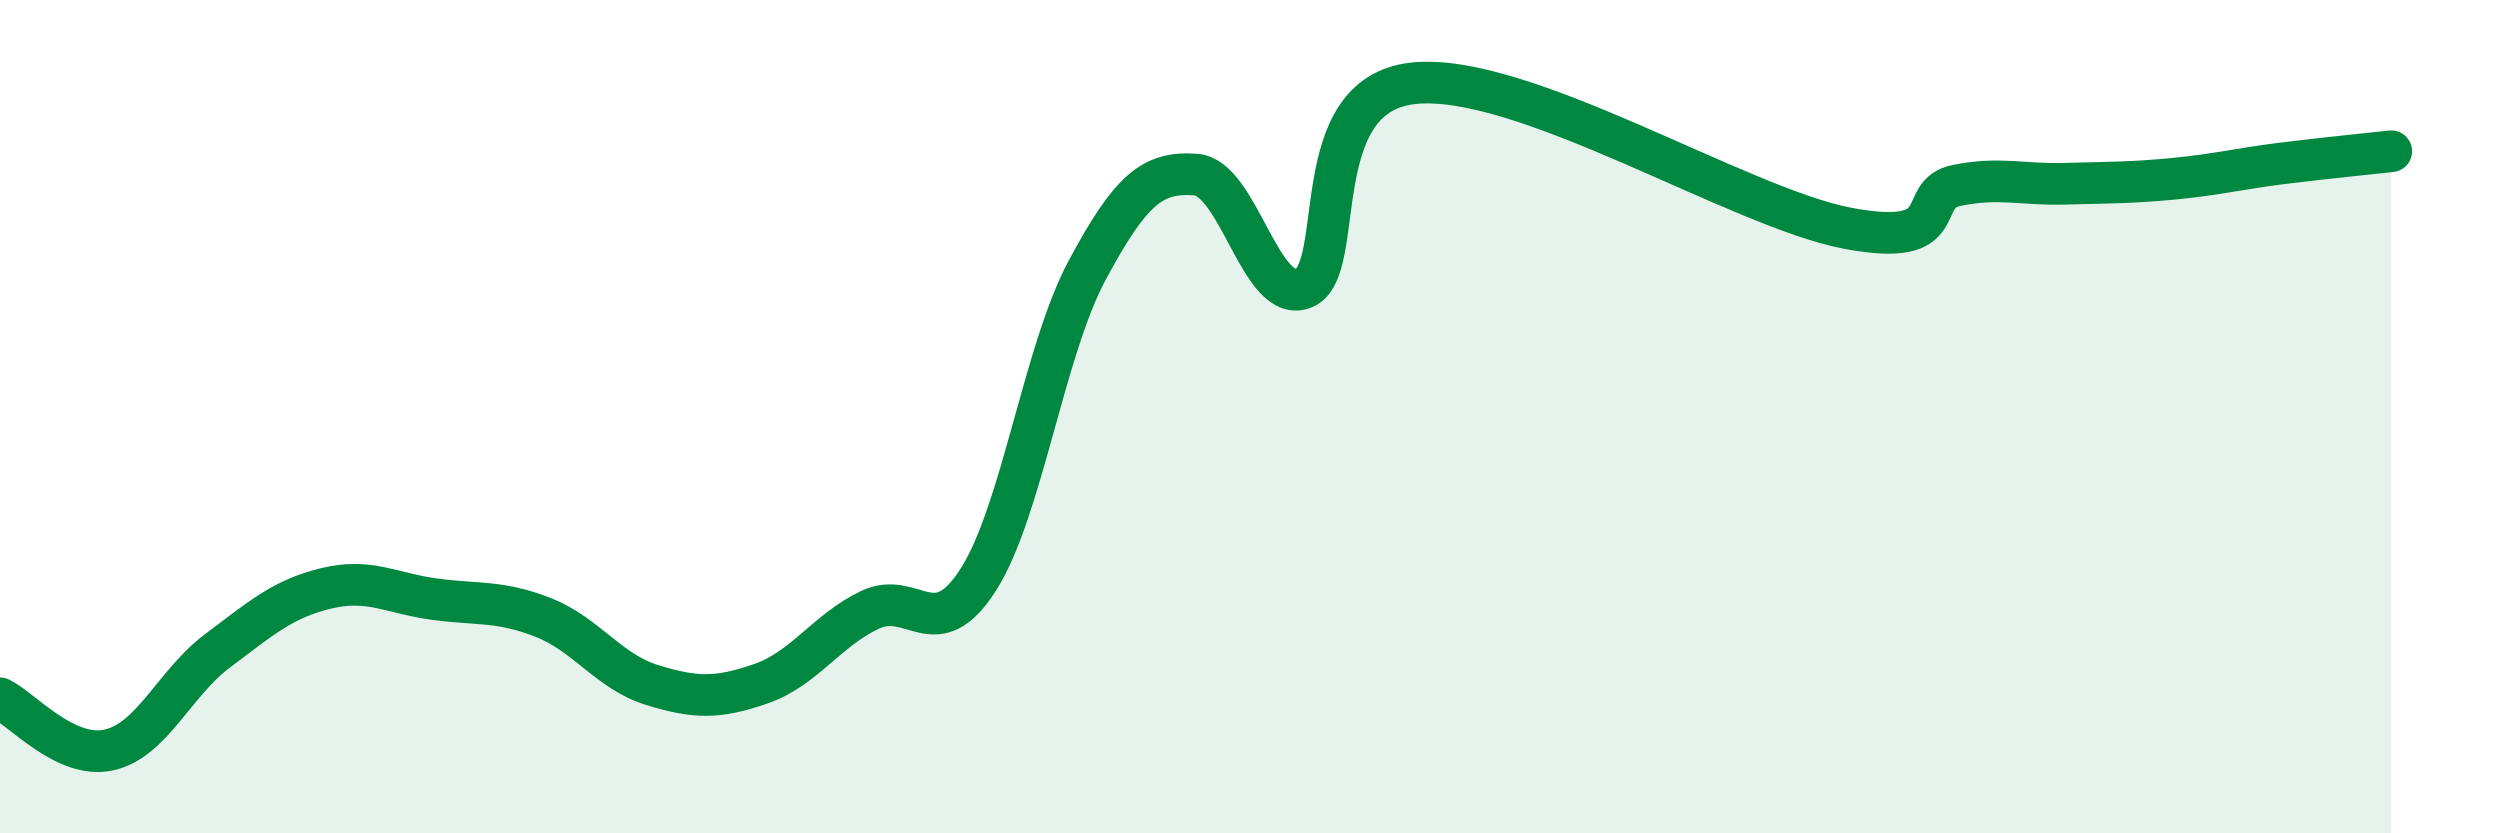
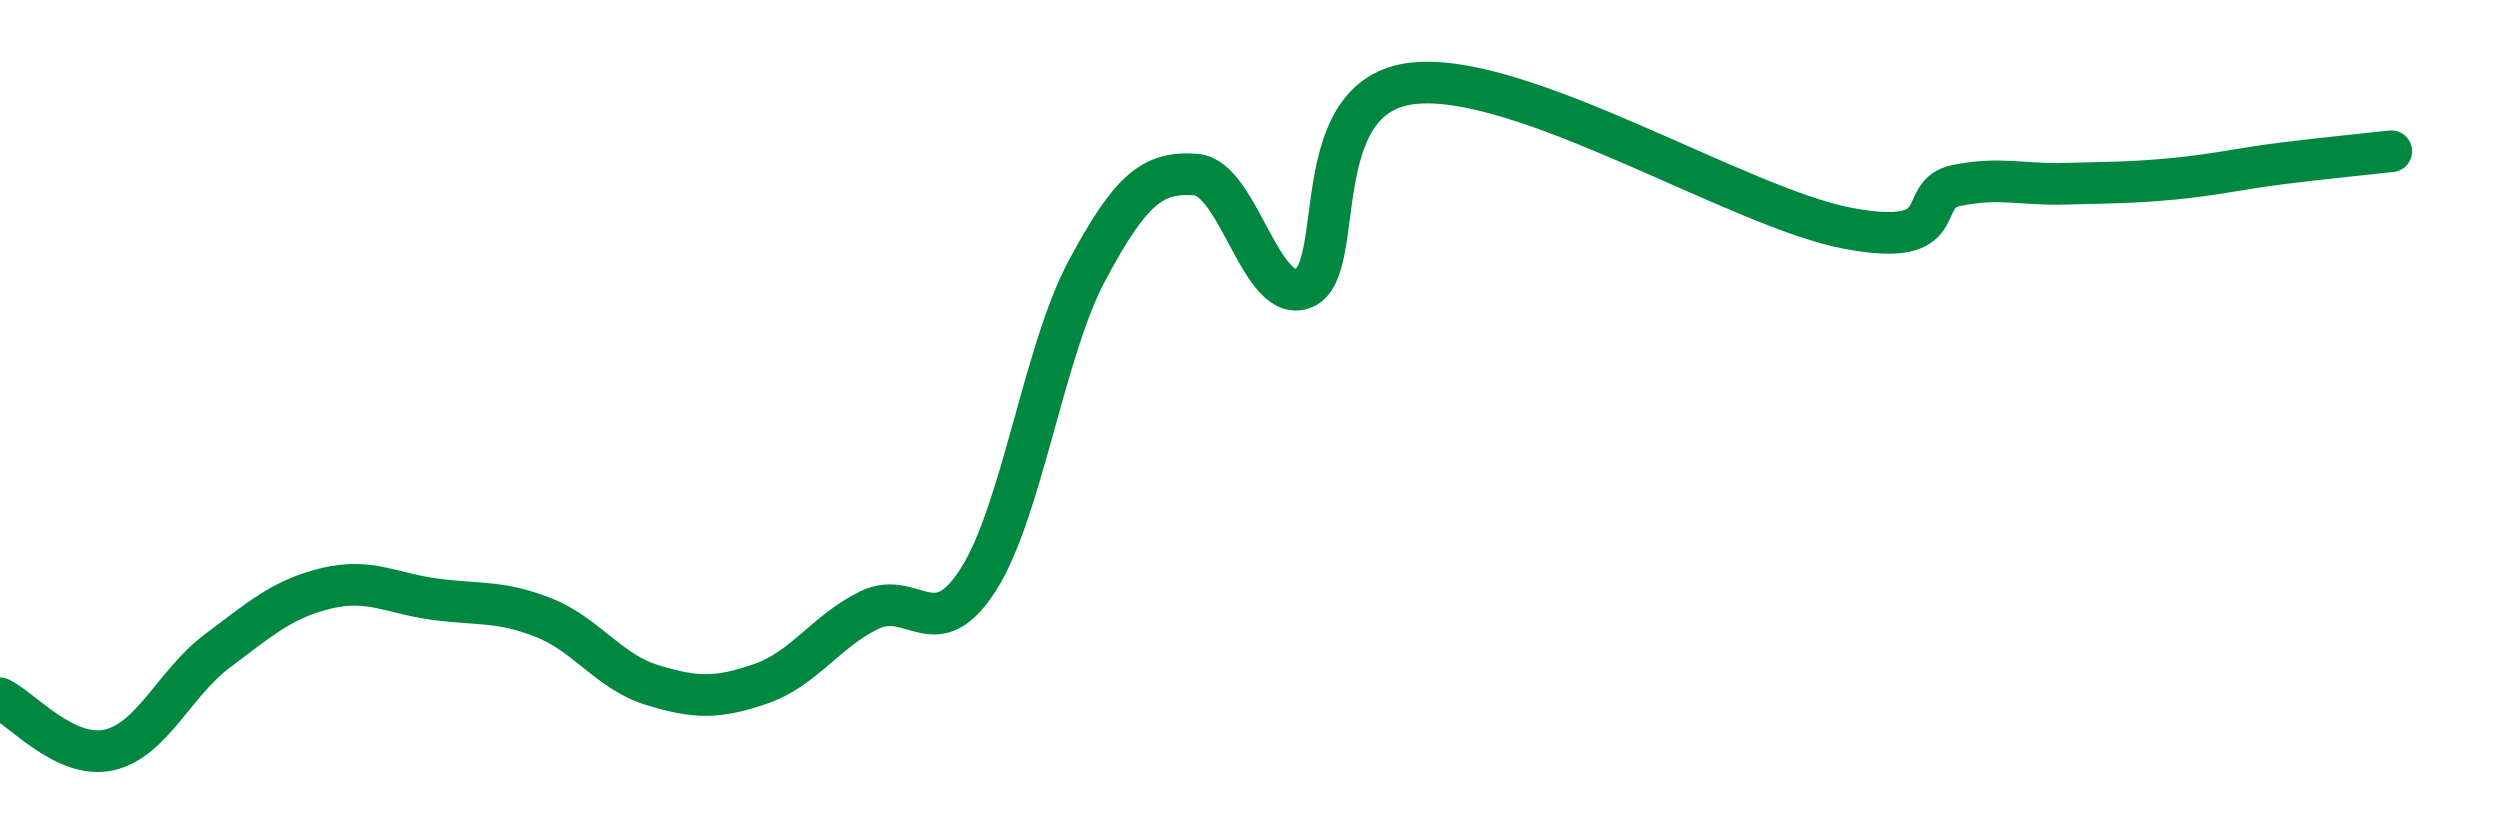
<svg xmlns="http://www.w3.org/2000/svg" width="60" height="20" viewBox="0 0 60 20">
-   <path d="M 0,16.76 C 0.52,17.01 1.57,18.23 2.61,18 C 3.65,17.77 4.18,16.4 5.22,15.62 C 6.26,14.84 6.79,14.37 7.83,14.12 C 8.87,13.87 9.39,14.24 10.43,14.38 C 11.47,14.52 12,14.41 13.04,14.82 C 14.08,15.23 14.61,16.12 15.65,16.44 C 16.69,16.76 17.22,16.77 18.26,16.41 C 19.3,16.05 19.83,15.14 20.87,14.64 C 21.91,14.14 22.44,15.54 23.48,13.91 C 24.52,12.28 25.05,8.43 26.09,6.49 C 27.13,4.55 27.66,4.11 28.7,4.19 C 29.74,4.27 30.26,7.35 31.3,6.91 C 32.34,6.47 31.3,2.29 33.91,2 C 36.52,1.71 41.74,4.99 44.35,5.48 C 46.96,5.97 45.92,4.66 46.96,4.45 C 48,4.24 48.53,4.44 49.57,4.41 C 50.61,4.38 51.13,4.39 52.17,4.29 C 53.21,4.19 53.74,4.05 54.78,3.92 C 55.82,3.79 56.87,3.69 57.39,3.63L57.39 20L0 20Z" fill="#008740" opacity="0.1" stroke-linecap="round" stroke-linejoin="round" />
  <path d="M 0,16.76 C 0.52,17.01 1.57,18.23 2.61,18 C 3.65,17.77 4.18,16.4 5.22,15.62 C 6.26,14.84 6.79,14.37 7.83,14.12 C 8.87,13.87 9.39,14.24 10.43,14.38 C 11.47,14.52 12,14.41 13.04,14.82 C 14.08,15.23 14.61,16.12 15.65,16.44 C 16.69,16.76 17.22,16.77 18.26,16.41 C 19.3,16.05 19.83,15.14 20.87,14.64 C 21.91,14.14 22.44,15.54 23.48,13.91 C 24.52,12.28 25.05,8.43 26.09,6.49 C 27.13,4.55 27.66,4.11 28.7,4.19 C 29.74,4.27 30.26,7.35 31.3,6.91 C 32.34,6.47 31.3,2.29 33.91,2 C 36.52,1.71 41.74,4.99 44.35,5.48 C 46.96,5.97 45.92,4.66 46.96,4.45 C 48,4.24 48.53,4.44 49.57,4.41 C 50.61,4.38 51.13,4.39 52.17,4.29 C 53.21,4.19 53.74,4.05 54.78,3.92 C 55.82,3.79 56.87,3.69 57.39,3.63" stroke="#008740" stroke-width="1" fill="none" stroke-linecap="round" stroke-linejoin="round" />
</svg>